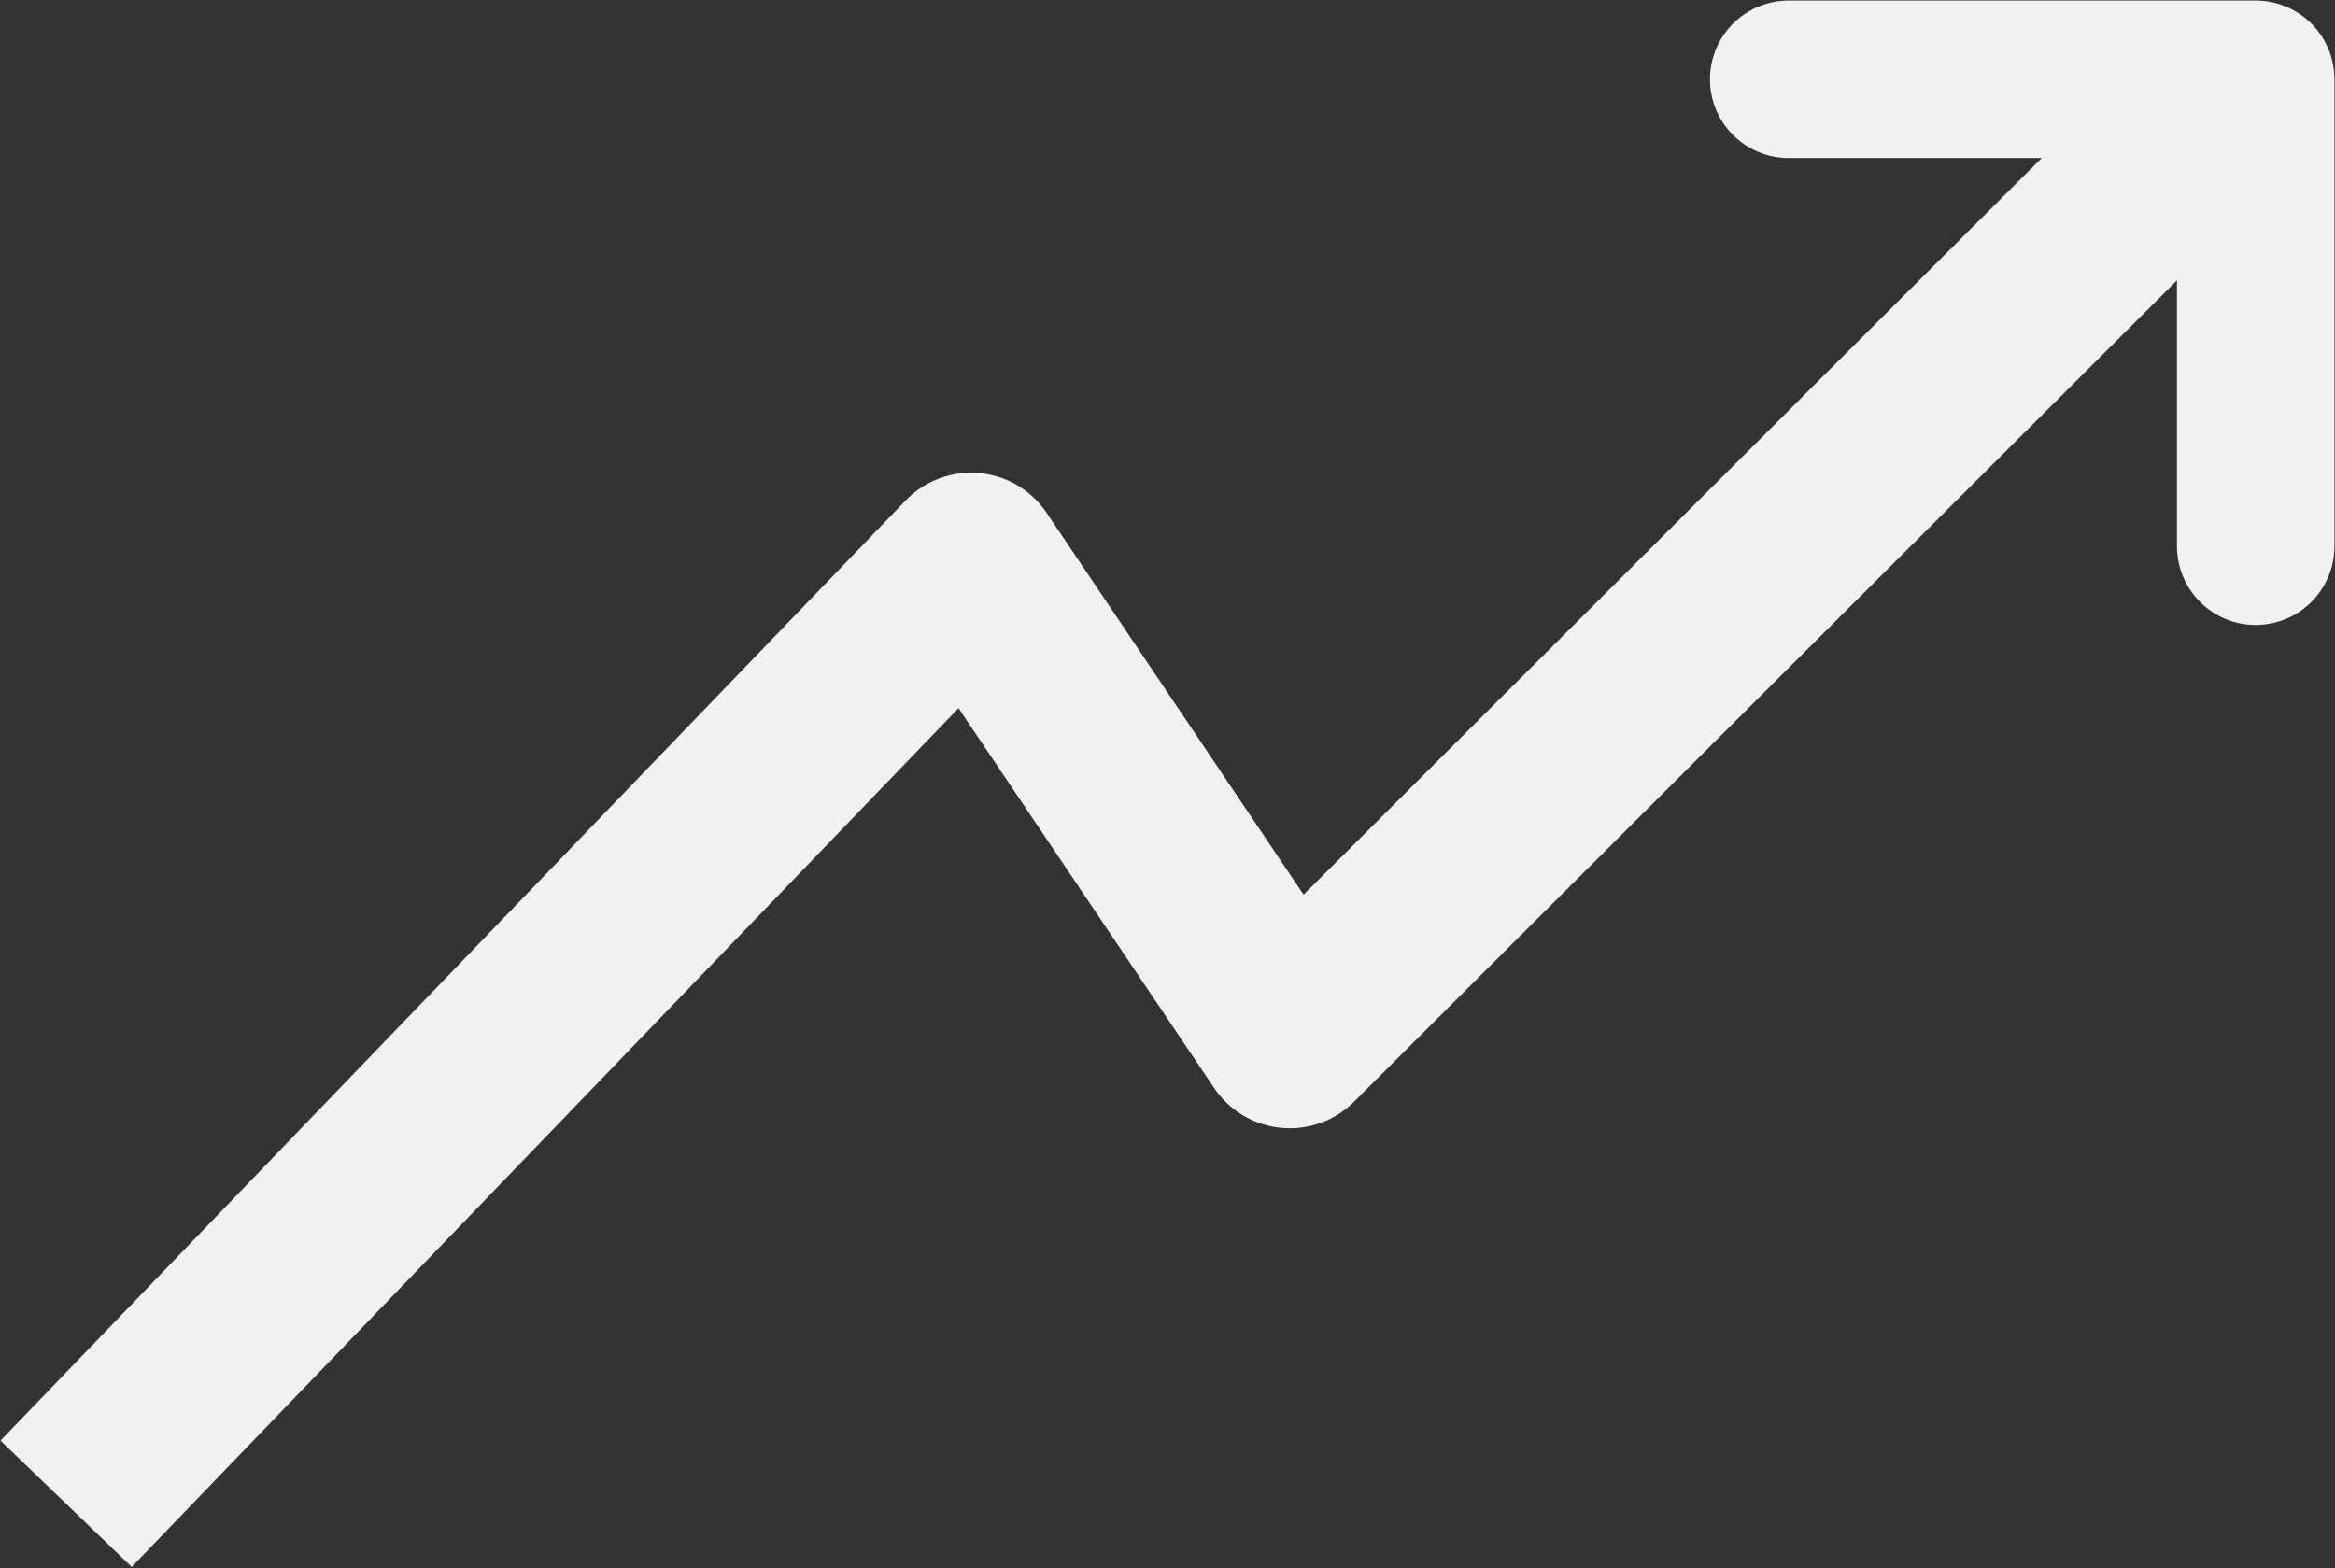
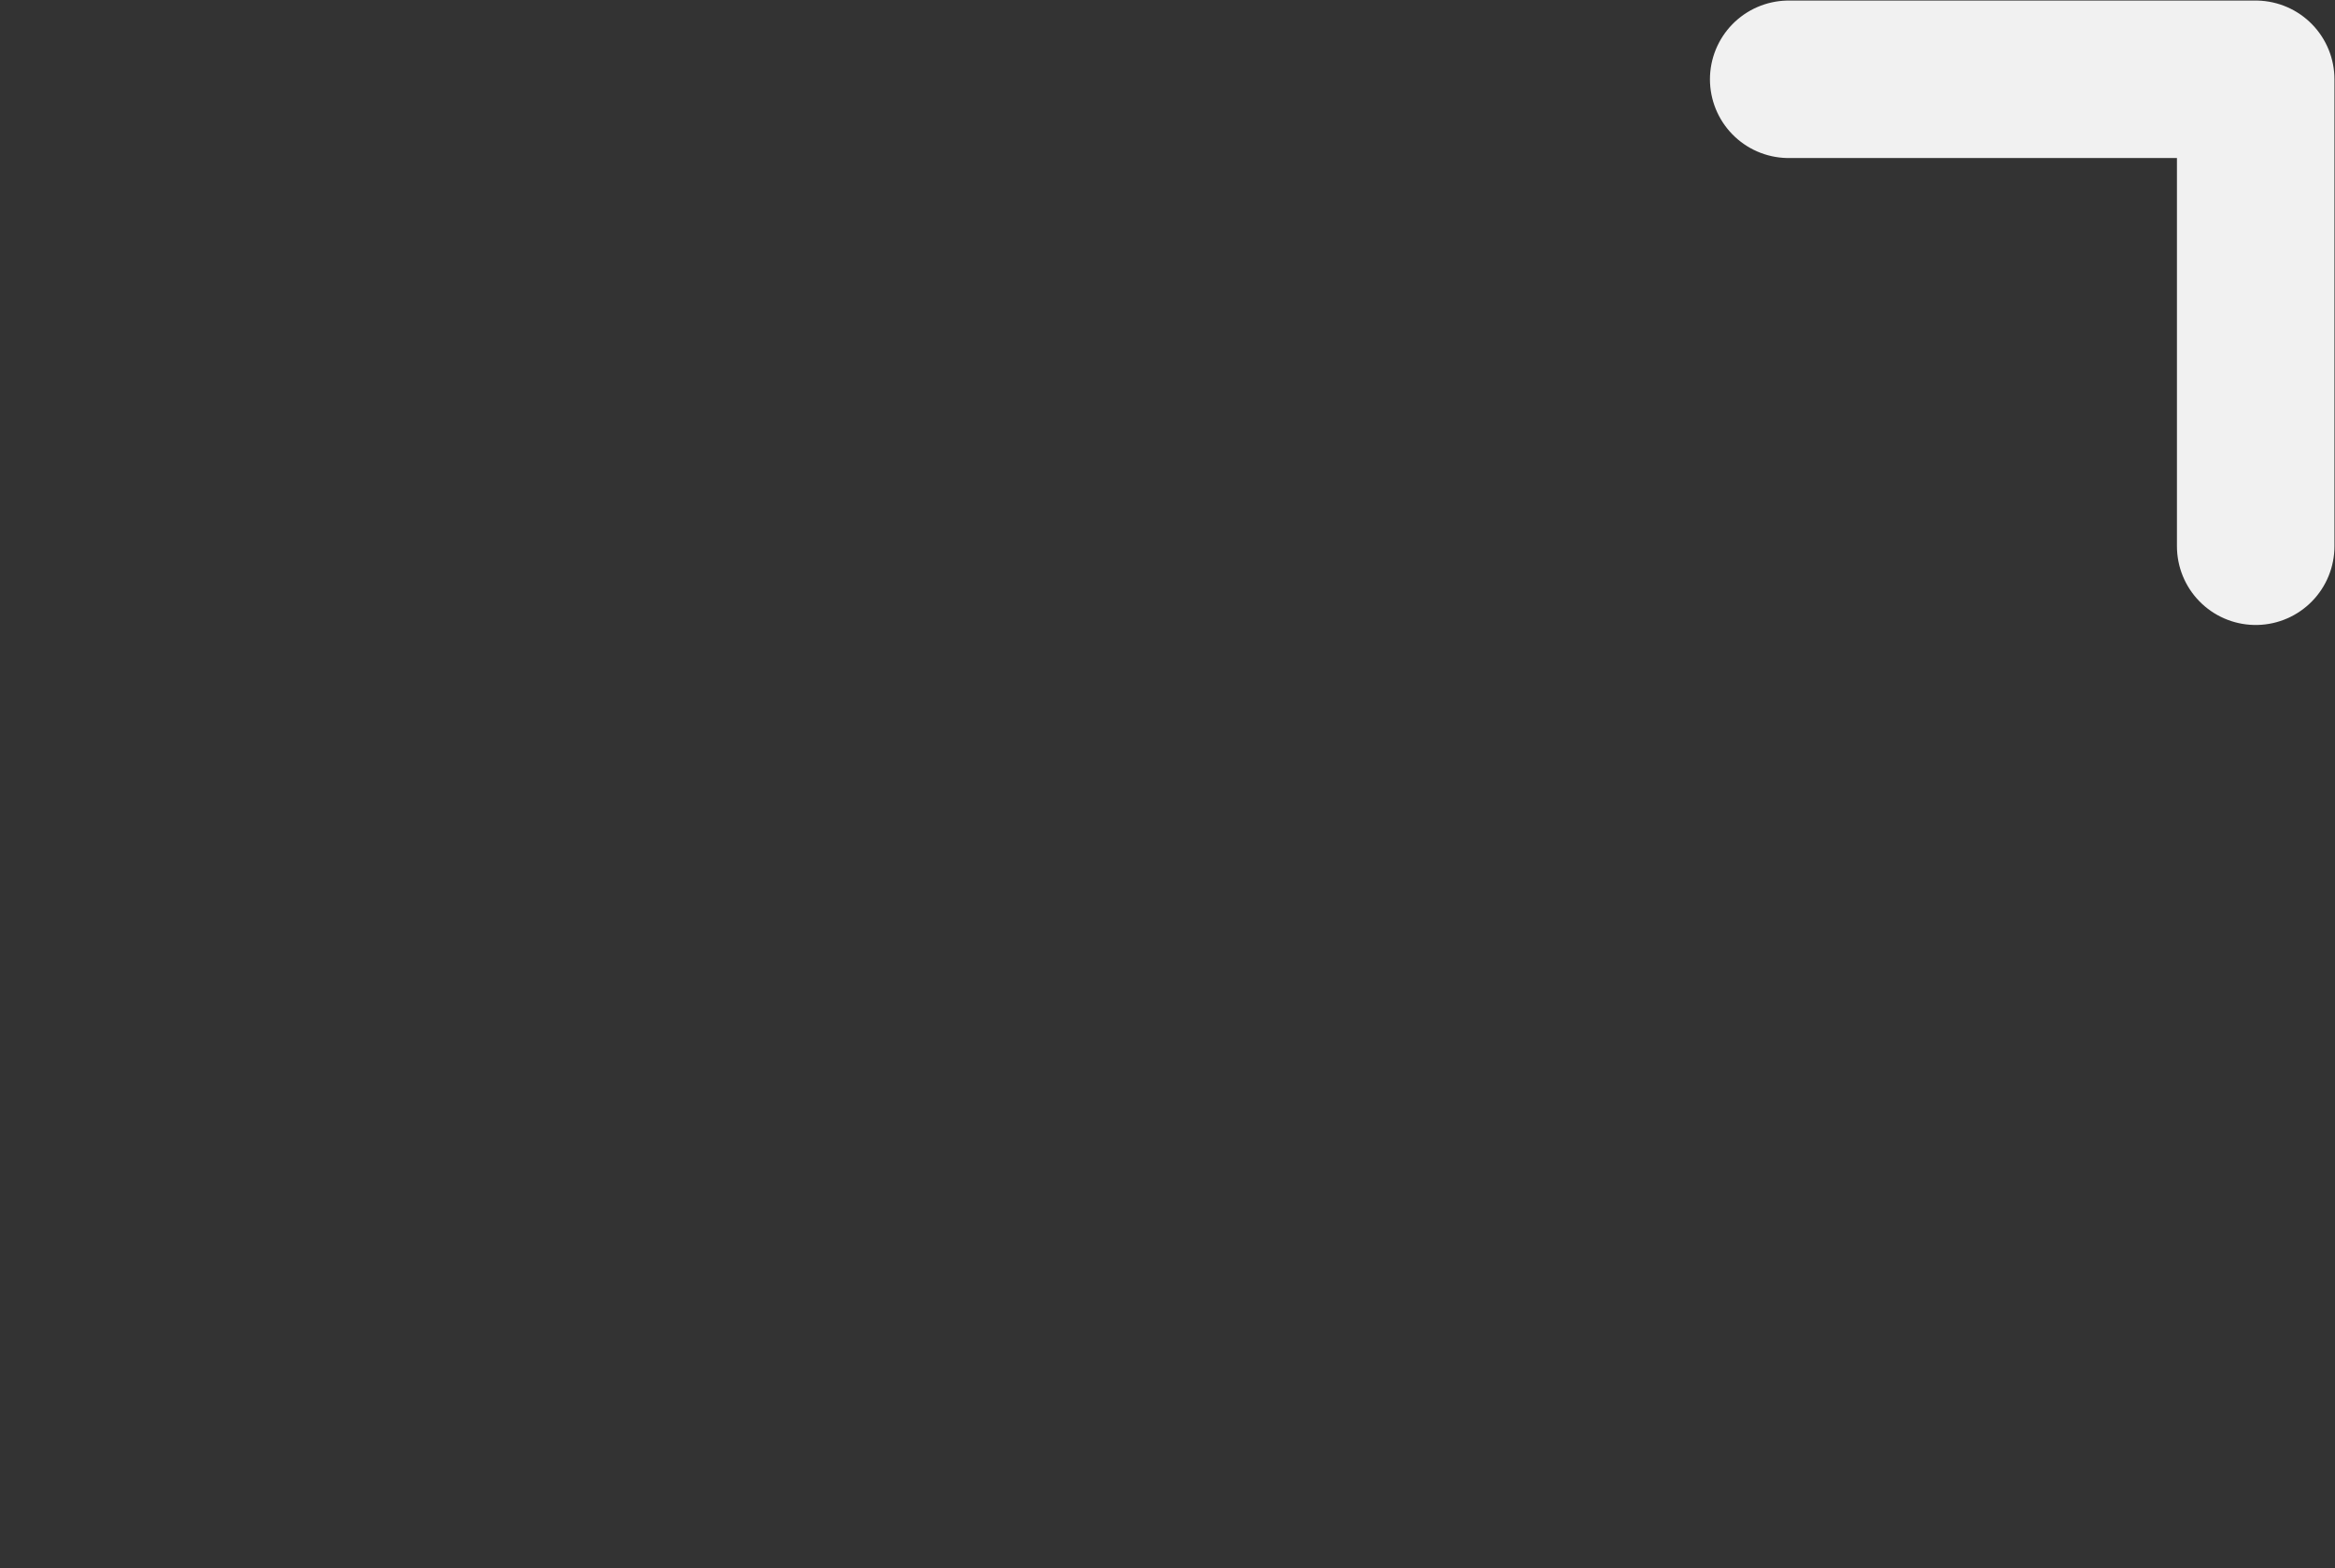
<svg xmlns="http://www.w3.org/2000/svg" width="530" height="356" viewBox="0 0 530 356" fill="none">
  <rect x="0" y="0" width="530" height="356" fill="#333333" stroke="none" />
-   <path d="M15 341.367L220.424 127.98L292.747 235.449L494.569 34" stroke="#F1F1F1" stroke-width="41.35" stroke-linejoin="round" />
  <path d="M406 18H512V124" stroke="#F1F1F1" stroke-width="35.75" stroke-linecap="round" stroke-linejoin="round" />
</svg>